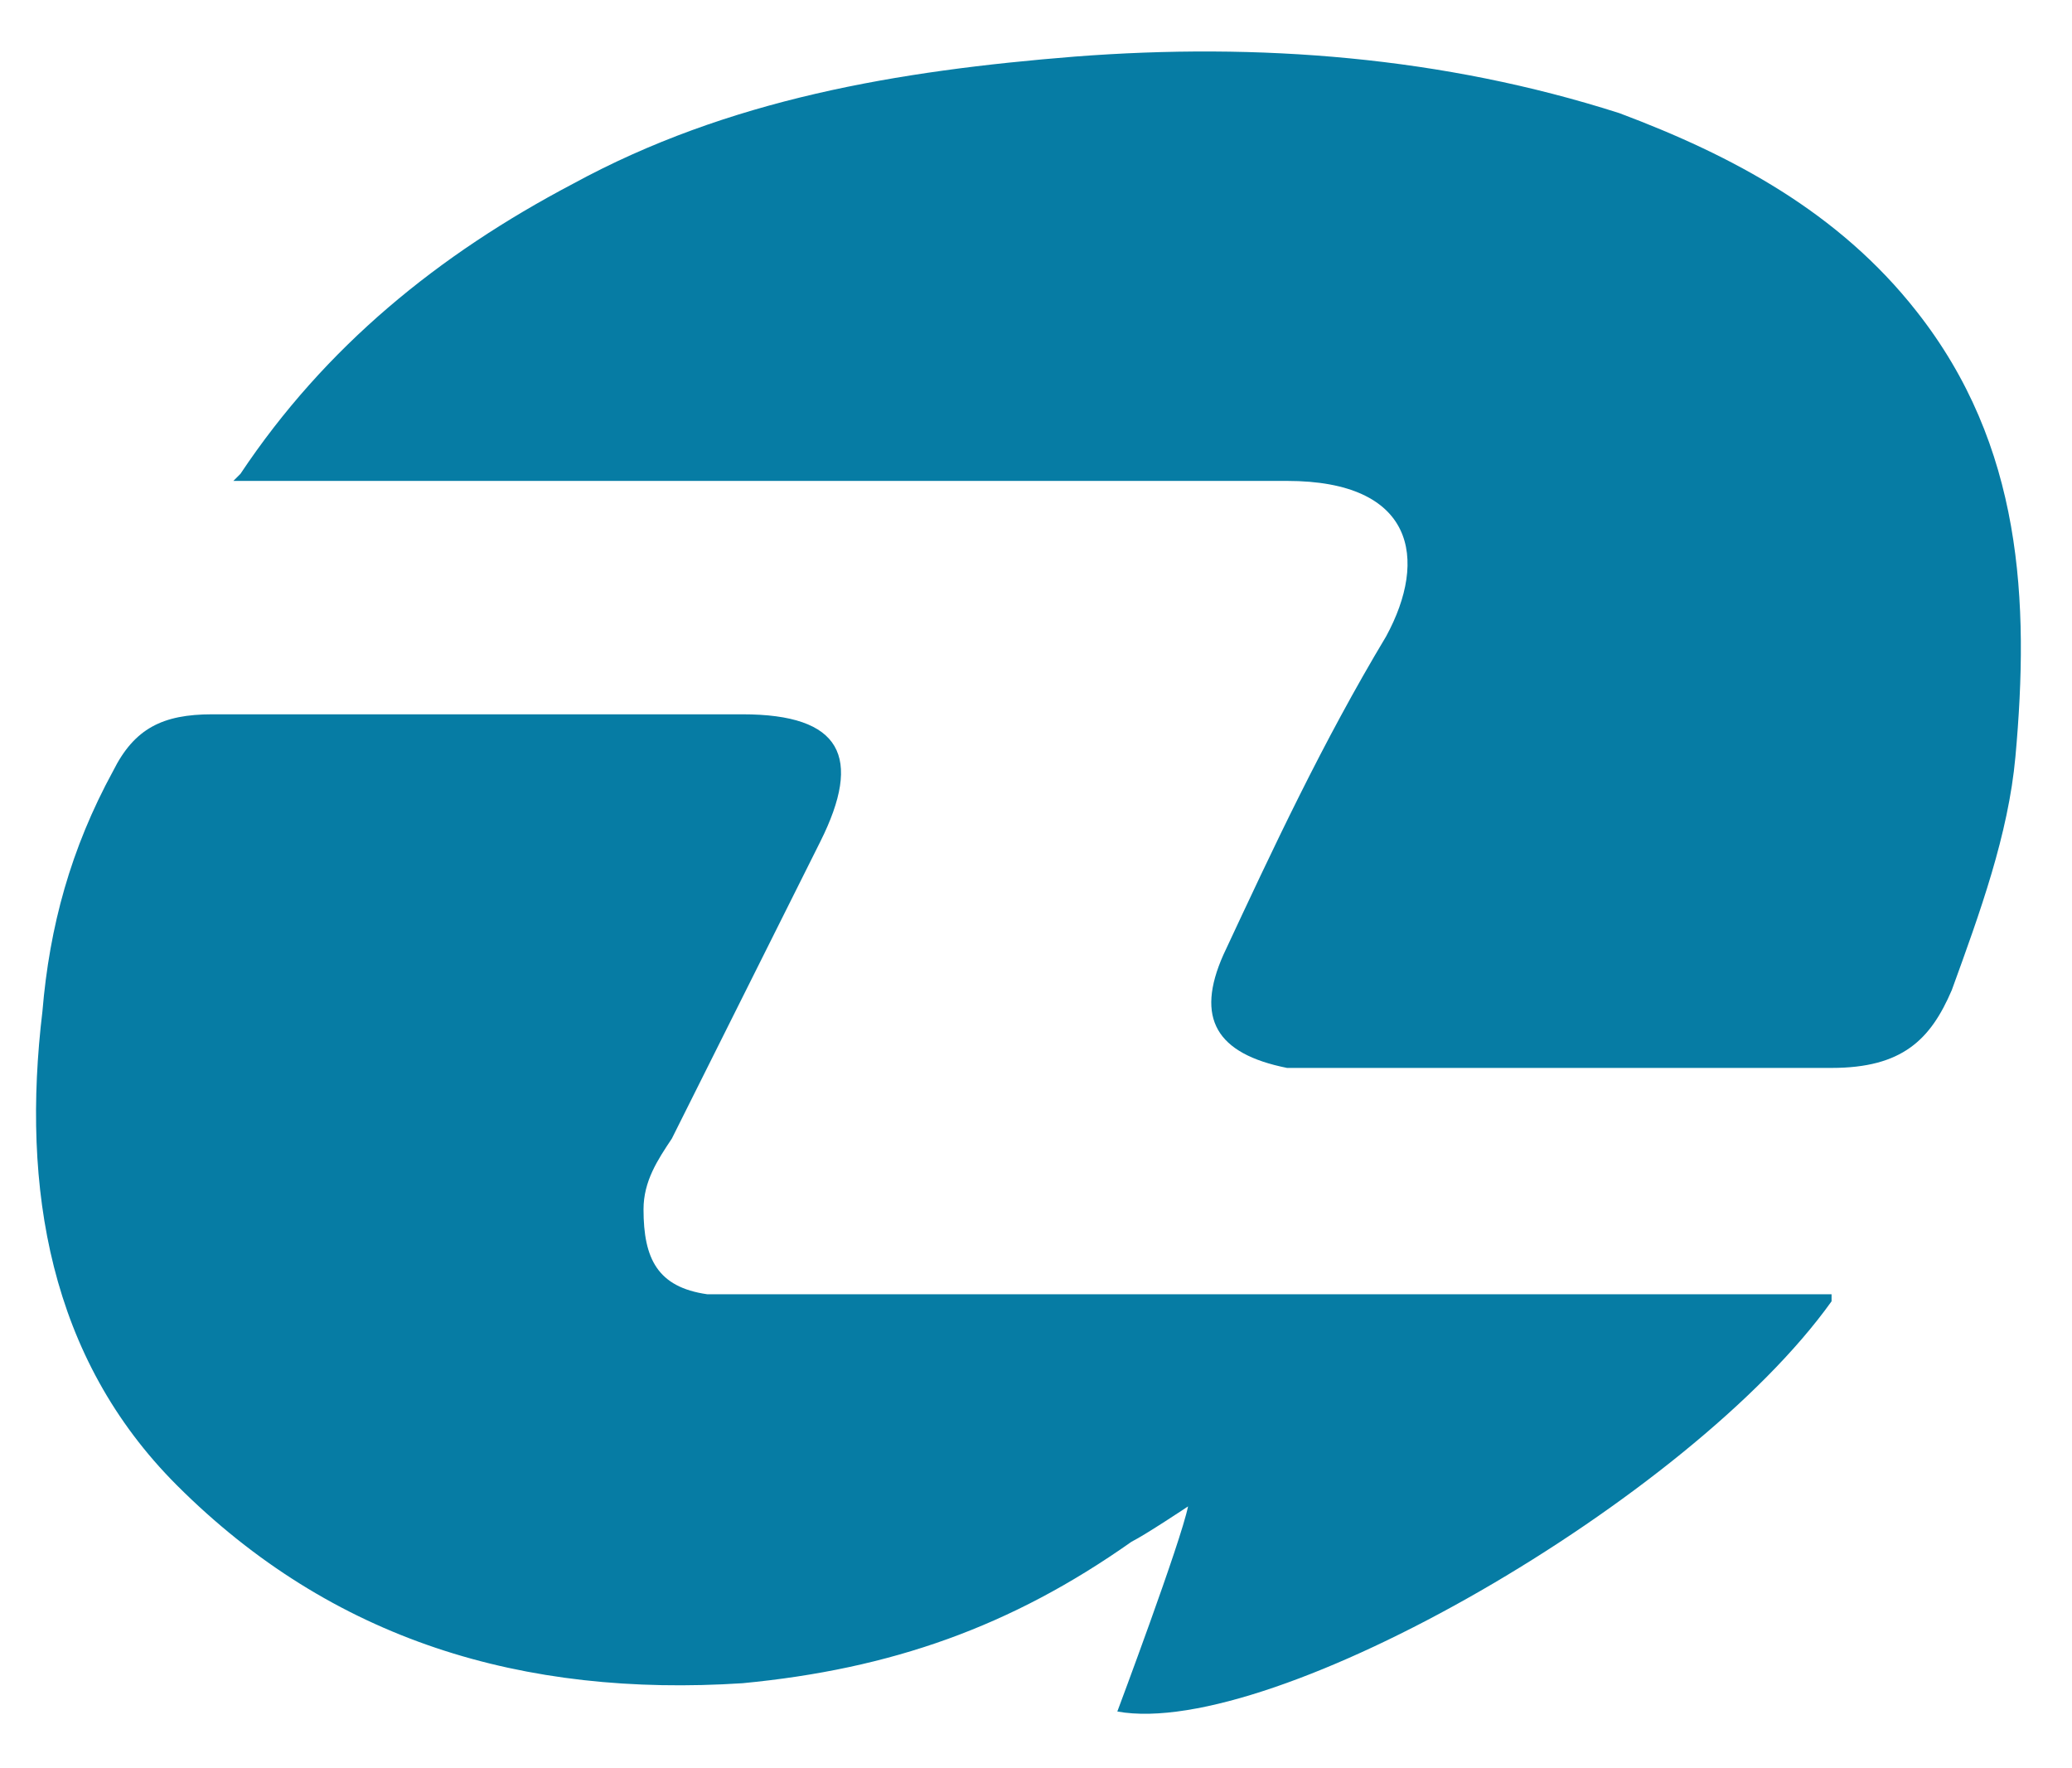
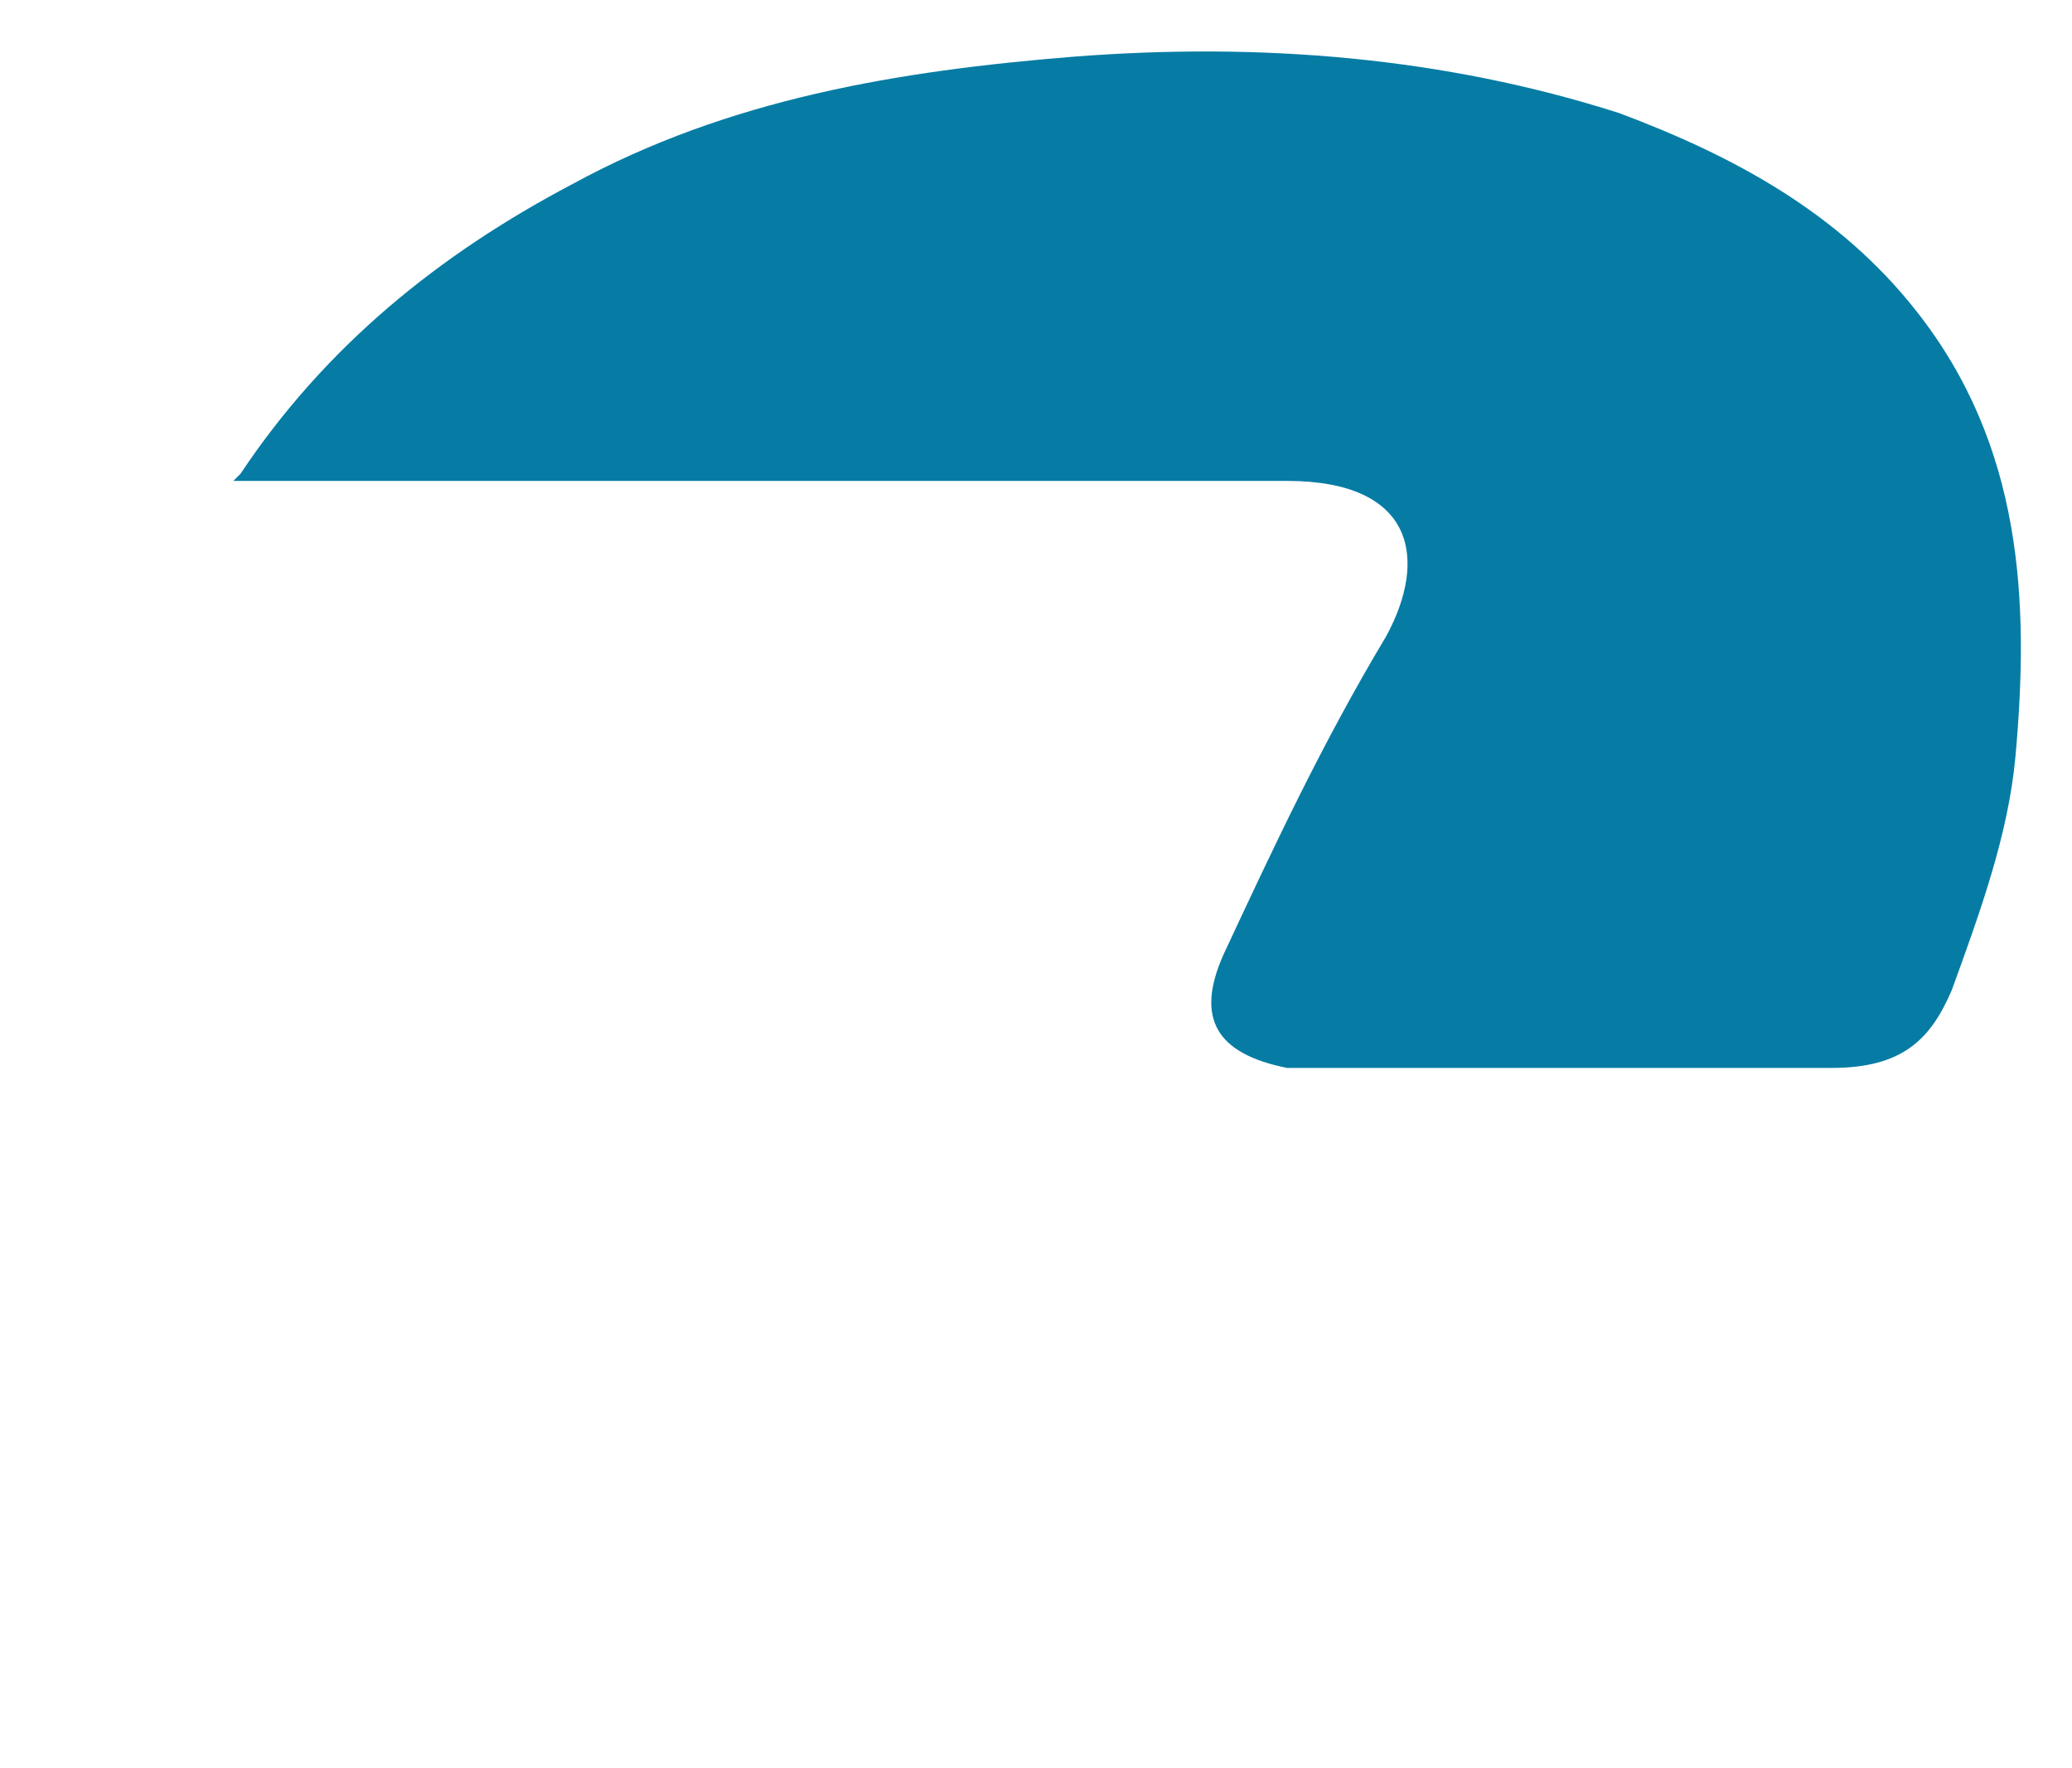
<svg xmlns="http://www.w3.org/2000/svg" id="logo-gruppo-zaccaria" version="1.1" viewBox="0 0 29.3 25">
  <defs>
    <style>
      .st0 {
        fill: #067ca4;
      }
    </style>
  </defs>
-   <path class="st0" d="M25.9,18.4c-2,2.8-7.9,6.2-10.1,5.8,0,0,.9-2.4,1-2.9,0,0-.6.4-.8.5-1.7,1.2-3.4,1.8-5.5,2-3.1.2-5.8-.6-8-2.8-1.8-1.8-2.2-4.2-1.9-6.7.1-1.2.4-2.3,1-3.4.3-.6.7-.8,1.4-.8,2.5,0,5,0,7.5,0,1.4,0,1.7.6,1.1,1.8-.7,1.4-1.4,2.8-2.1,4.2-.2.3-.4.6-.4,1,0,.7.2,1.1.9,1.2.4,0,.8,0,1.2,0h14.7Z" />
  <path class="st0" d="M3.4,6.7c1.2-1.8,2.8-3.1,4.7-4.1,2.2-1.2,4.6-1.6,7.1-1.8,2.6-.2,5.2,0,7.7.8,1.6.6,3.1,1.4,4.2,2.8,1.5,1.9,1.6,4.1,1.4,6.3-.1,1.1-.5,2.2-.9,3.3-.3.7-.7,1.1-1.7,1.1h-6.9c-.2,0-.5,0-.8,0-1-.2-1.3-.7-.9-1.6.7-1.5,1.4-3,2.3-4.5.6-1.1.4-2.2-1.4-2.2-4.6,0-8.7,0-13.3,0h-1.6,0Z" />
</svg>